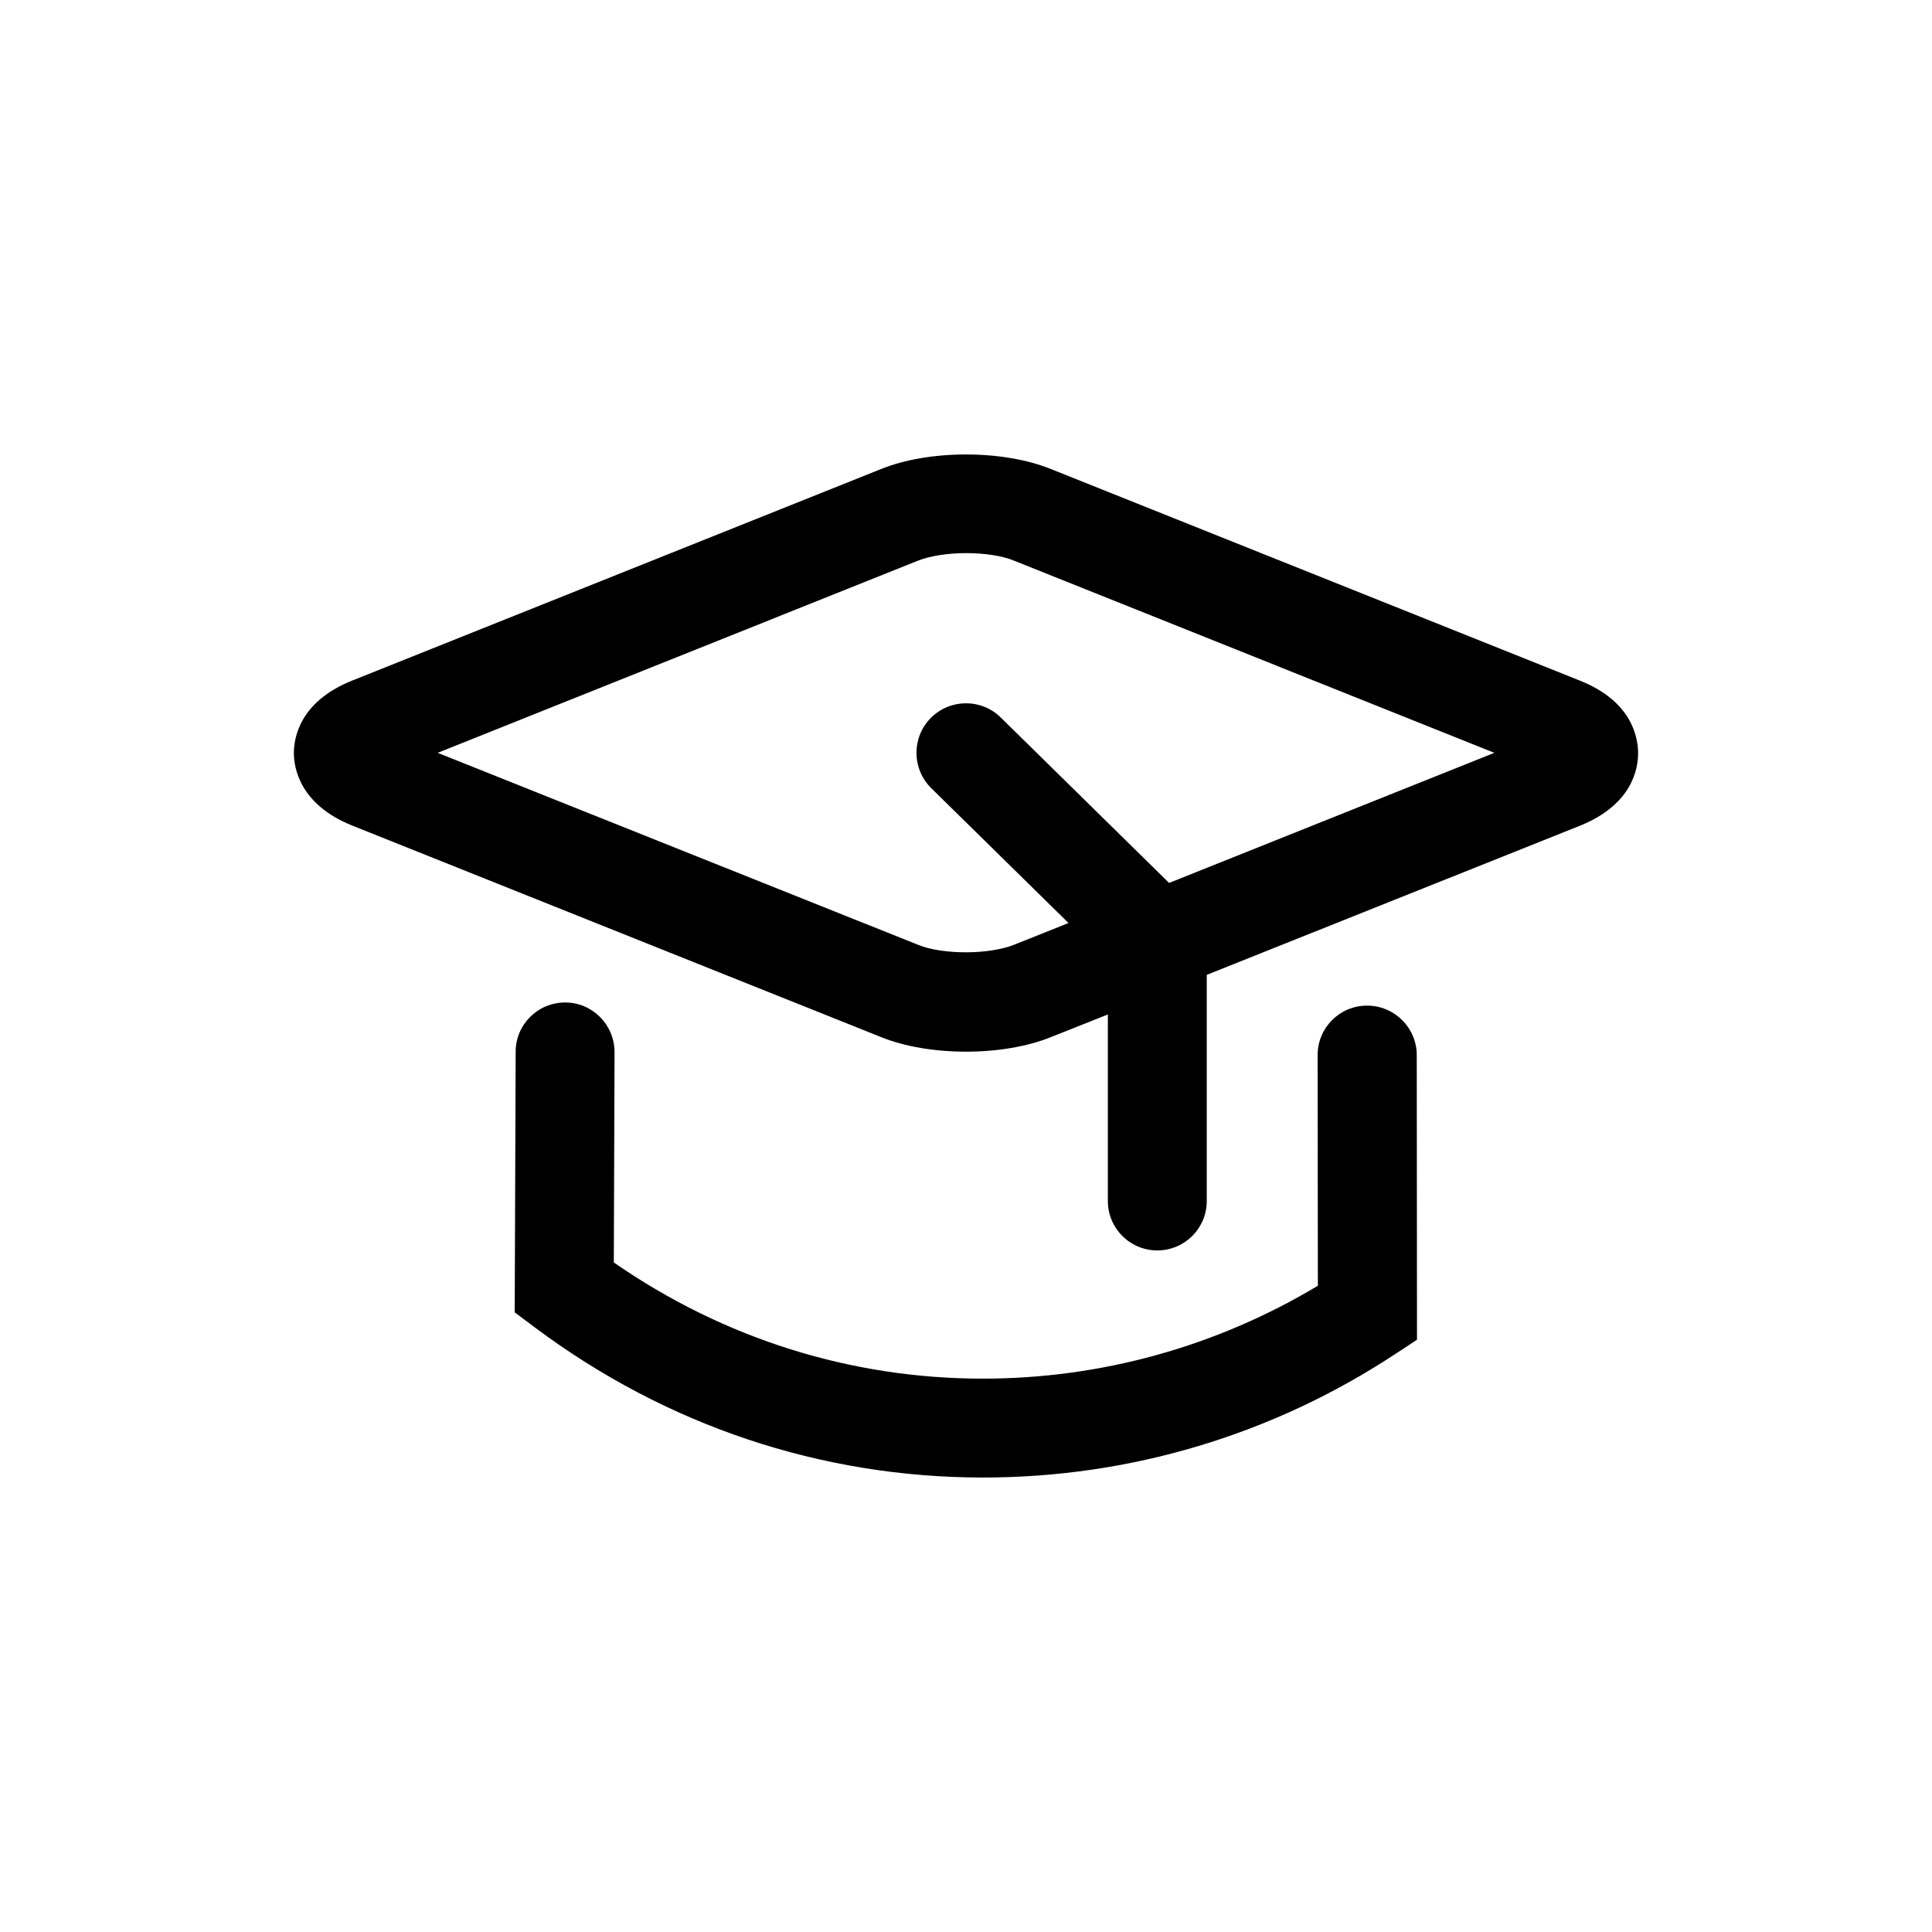
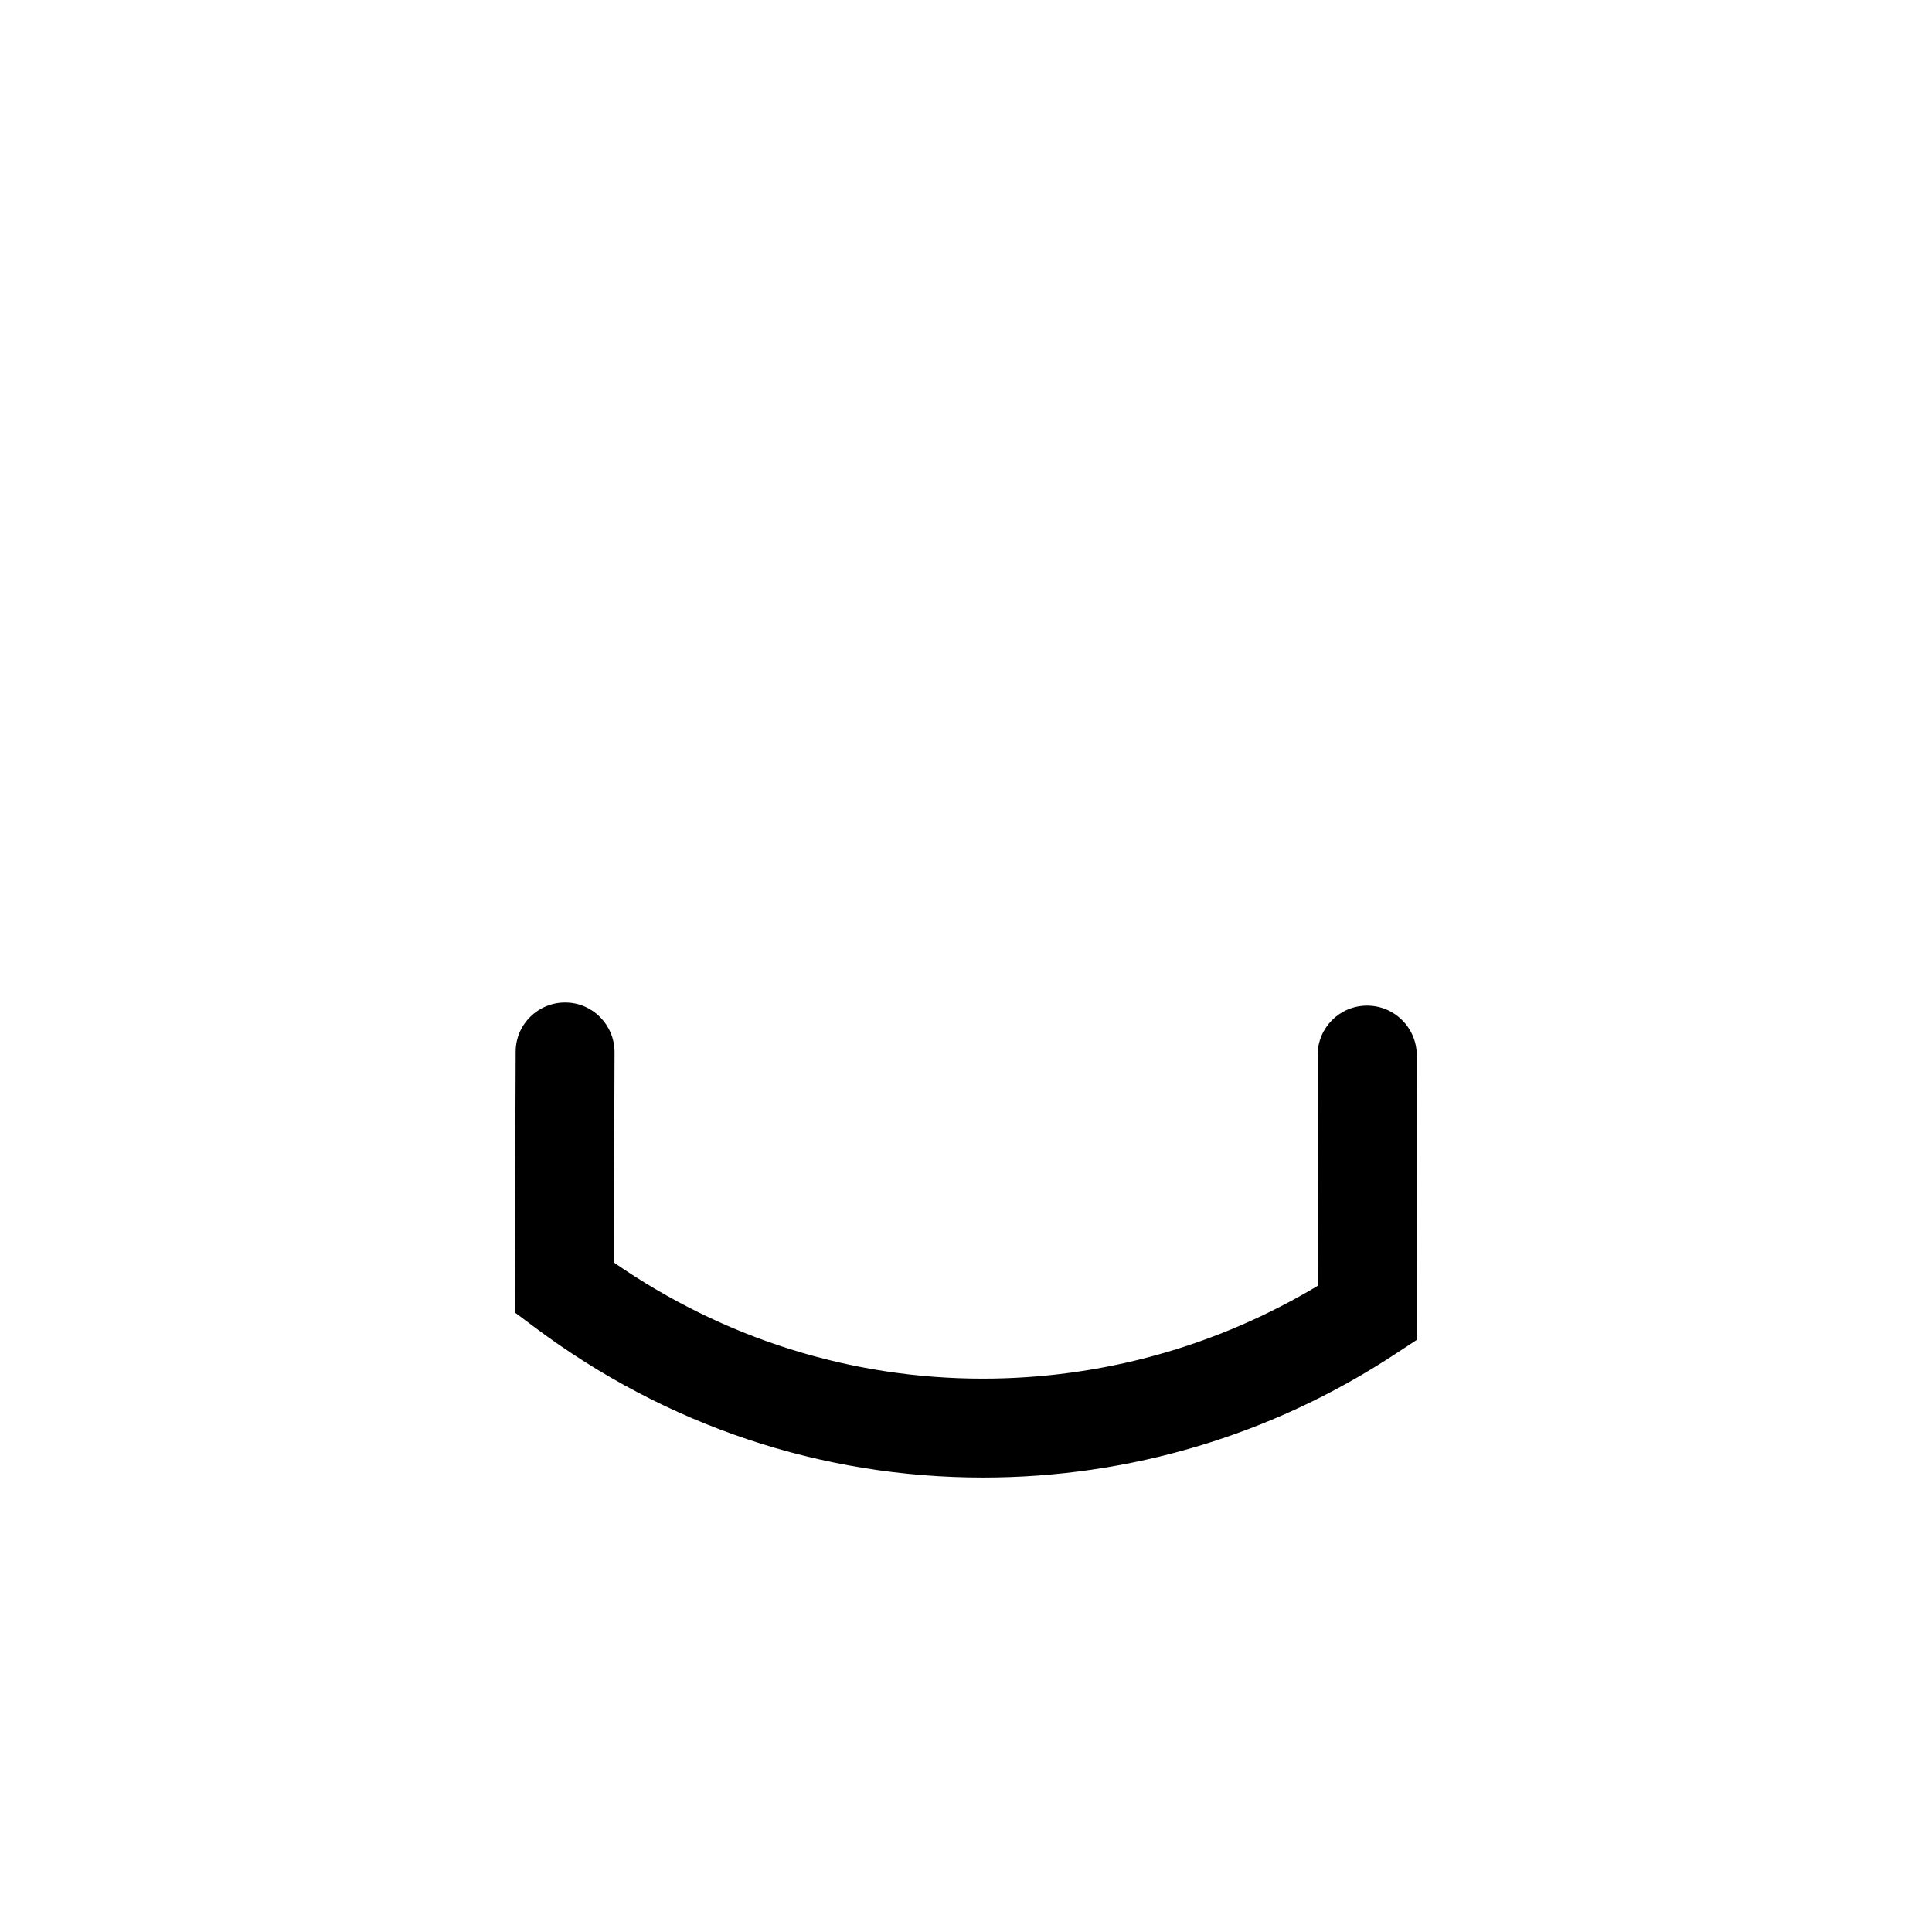
<svg xmlns="http://www.w3.org/2000/svg" fill="#000000" width="800px" height="800px" version="1.1" viewBox="144 144 512 512">
  <g>
    <path d="m506.29 410.5c-7.25 0-13.105 5.852-13.105 13.105l0.062 61.133c-26.844 16.094-57.379 24.617-88.805 24.617-34.988 0-68.703-10.625-97.773-30.789l0.191-55.723c0-7.25-5.852-13.168-13.039-13.168l-0.059-0.004c-7.25 0-13.105 5.852-13.105 13.039l-0.254 69.086 5.281 3.945c34.859 26.082 75.953 39.82 118.83 39.82 38.867 0 76.59-11.258 109.09-32.633l5.914-3.879-0.062-75.512c-0.062-7.188-5.914-13.039-13.168-13.039z" />
-     <path d="m562.66 324.36-140.27-56.105c-6.172-2.481-14.121-3.816-22.391-3.816s-16.223 1.336-22.391 3.816l-140.27 56.105c-13.996 5.598-15.457 15.266-15.457 19.211 0 3.879 1.527 13.613 15.457 19.211l140.27 56.105c6.172 2.481 14.121 3.816 22.391 3.816s16.223-1.336 22.391-3.816l15.203-6.043v49.426c0 7.25 5.852 13.105 13.105 13.105 7.25 0 13.105-5.852 13.105-13.105v-59.922l98.855-39.504c13.996-5.598 15.457-15.266 15.457-19.211-0.004-4.008-1.469-13.738-15.461-19.273zm-108.84 53.625-44.594-43.828c-5.152-5.09-13.484-5.023-18.574 0.129-5.09 5.152-5.023 13.484 0.129 18.574l36.387 35.75-14.504 5.789c-3.055 1.207-7.762 1.973-12.66 1.973s-9.605-0.699-12.66-1.973l-127.35-50.891 127.35-50.953c3.055-1.207 7.762-1.973 12.66-1.973s9.605 0.699 12.66 1.973l127.35 50.953z" />
  </g>
</svg>